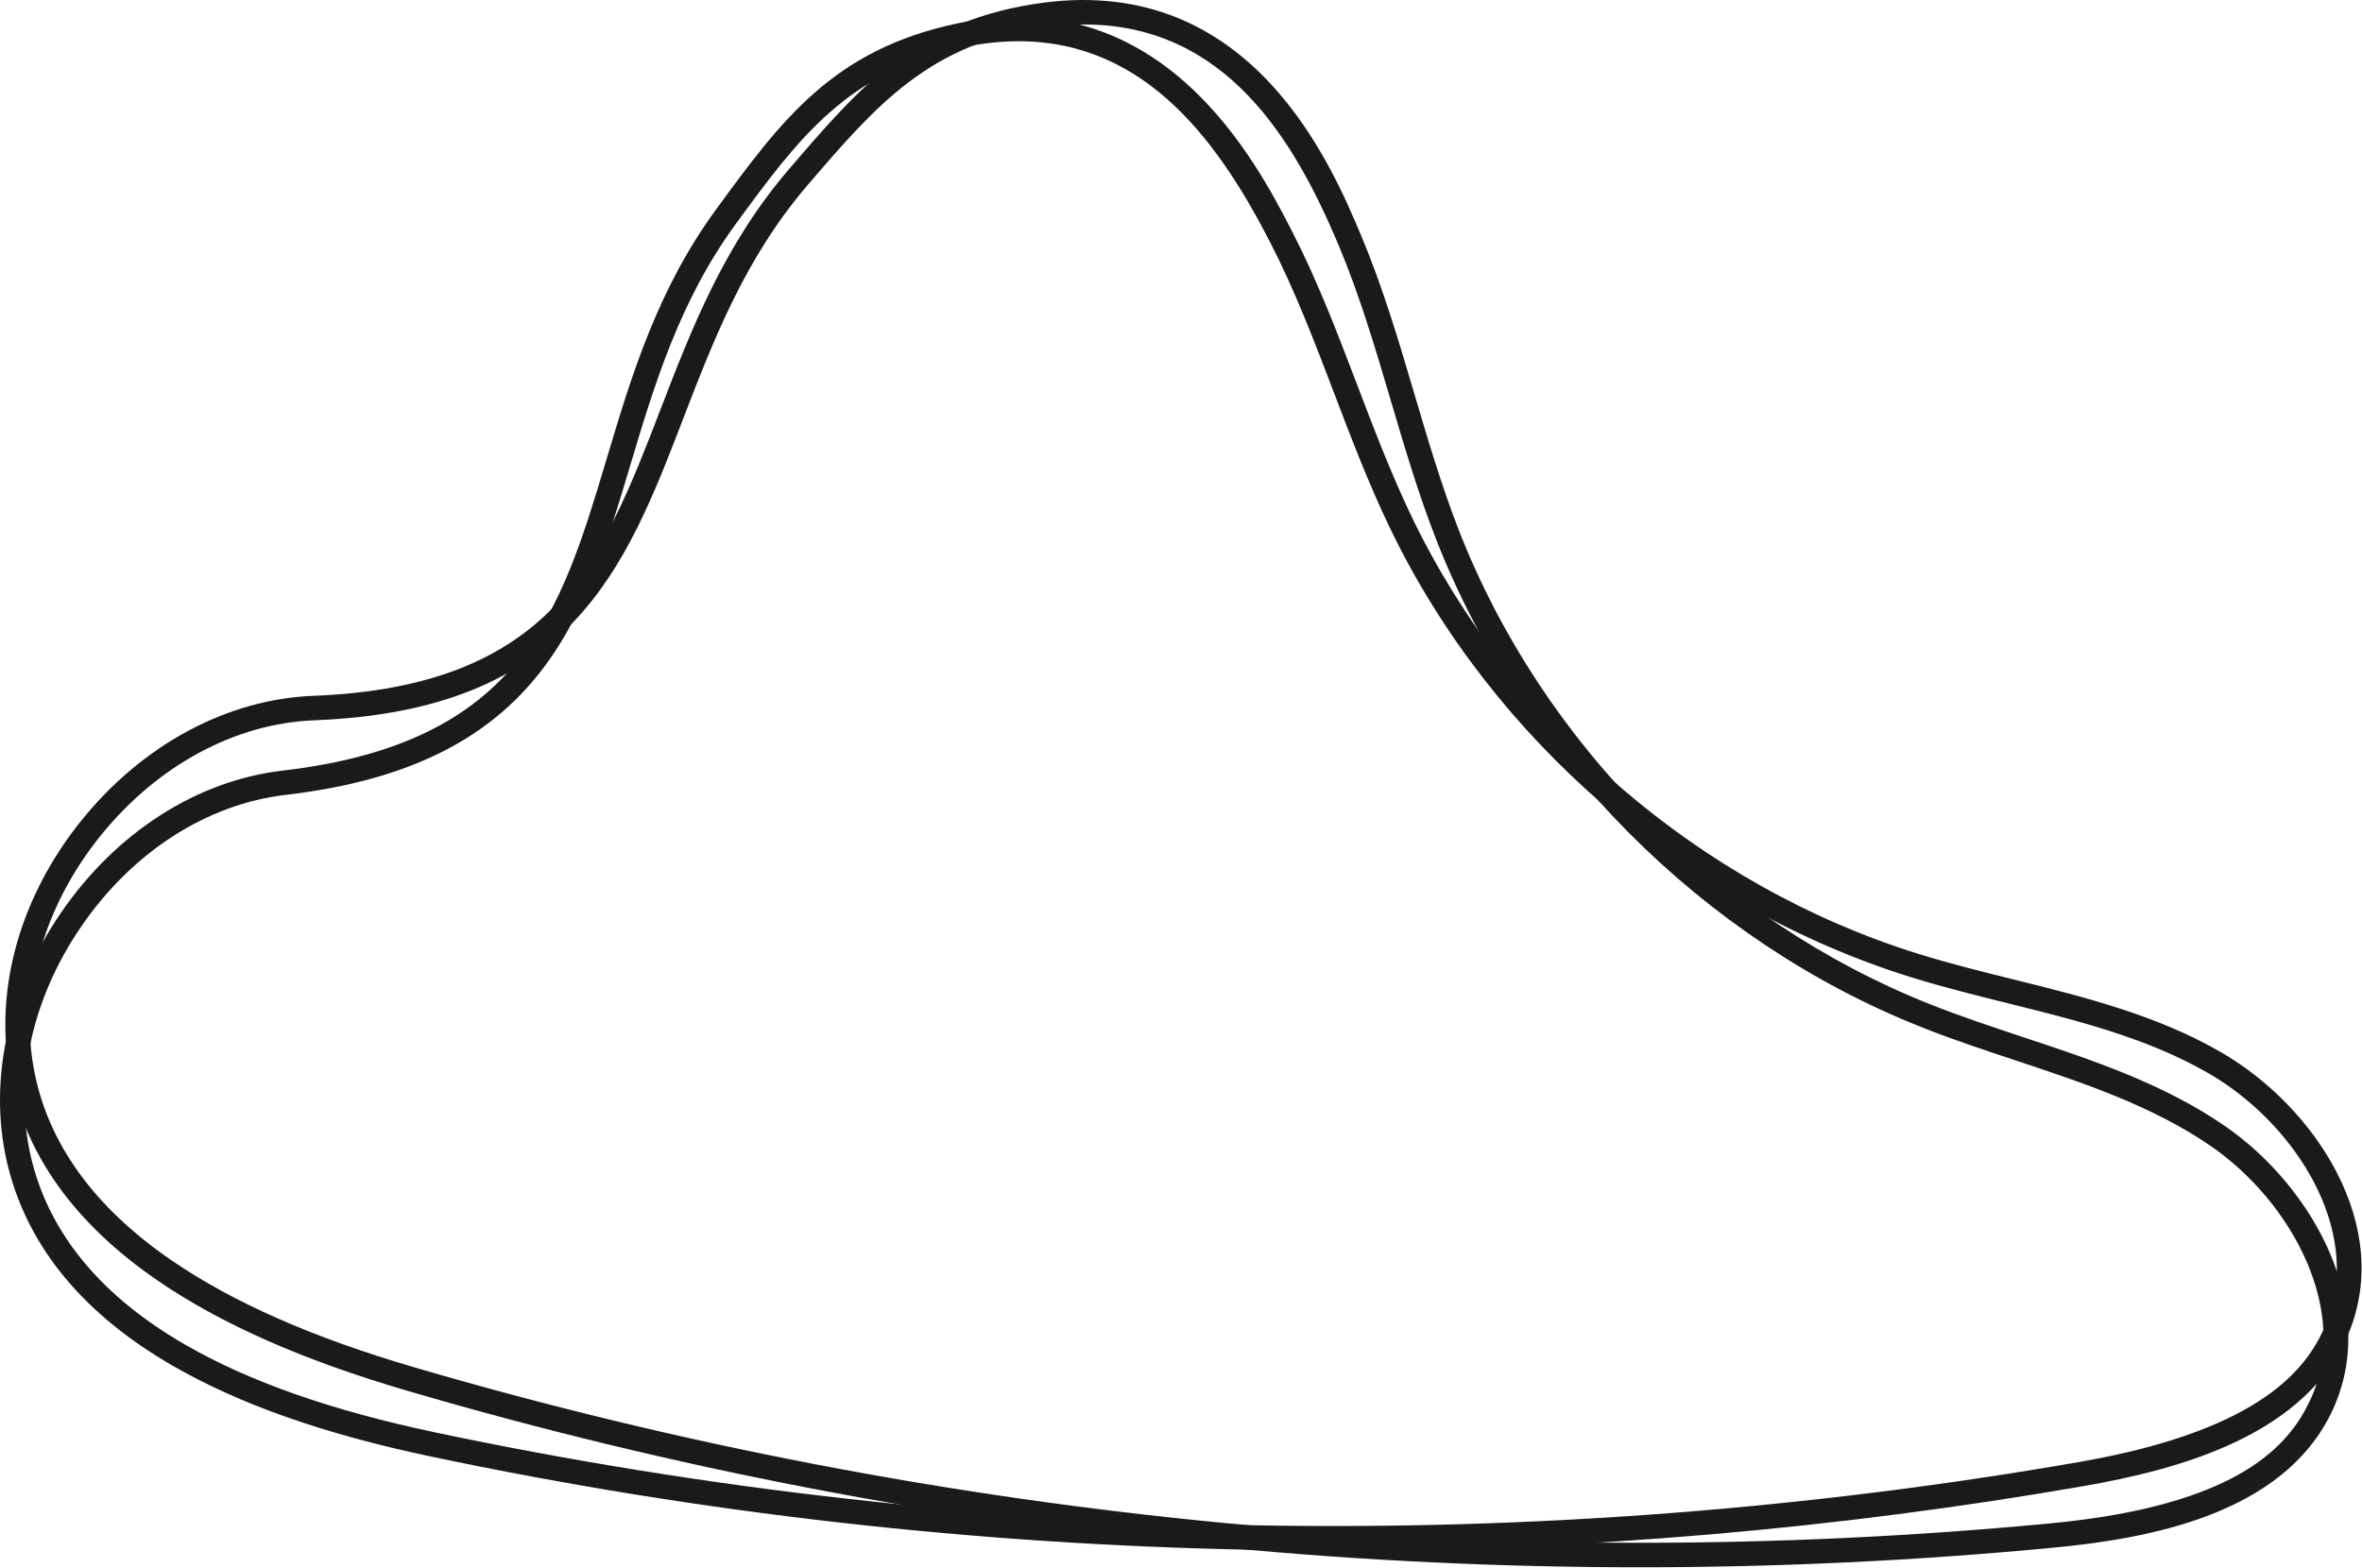
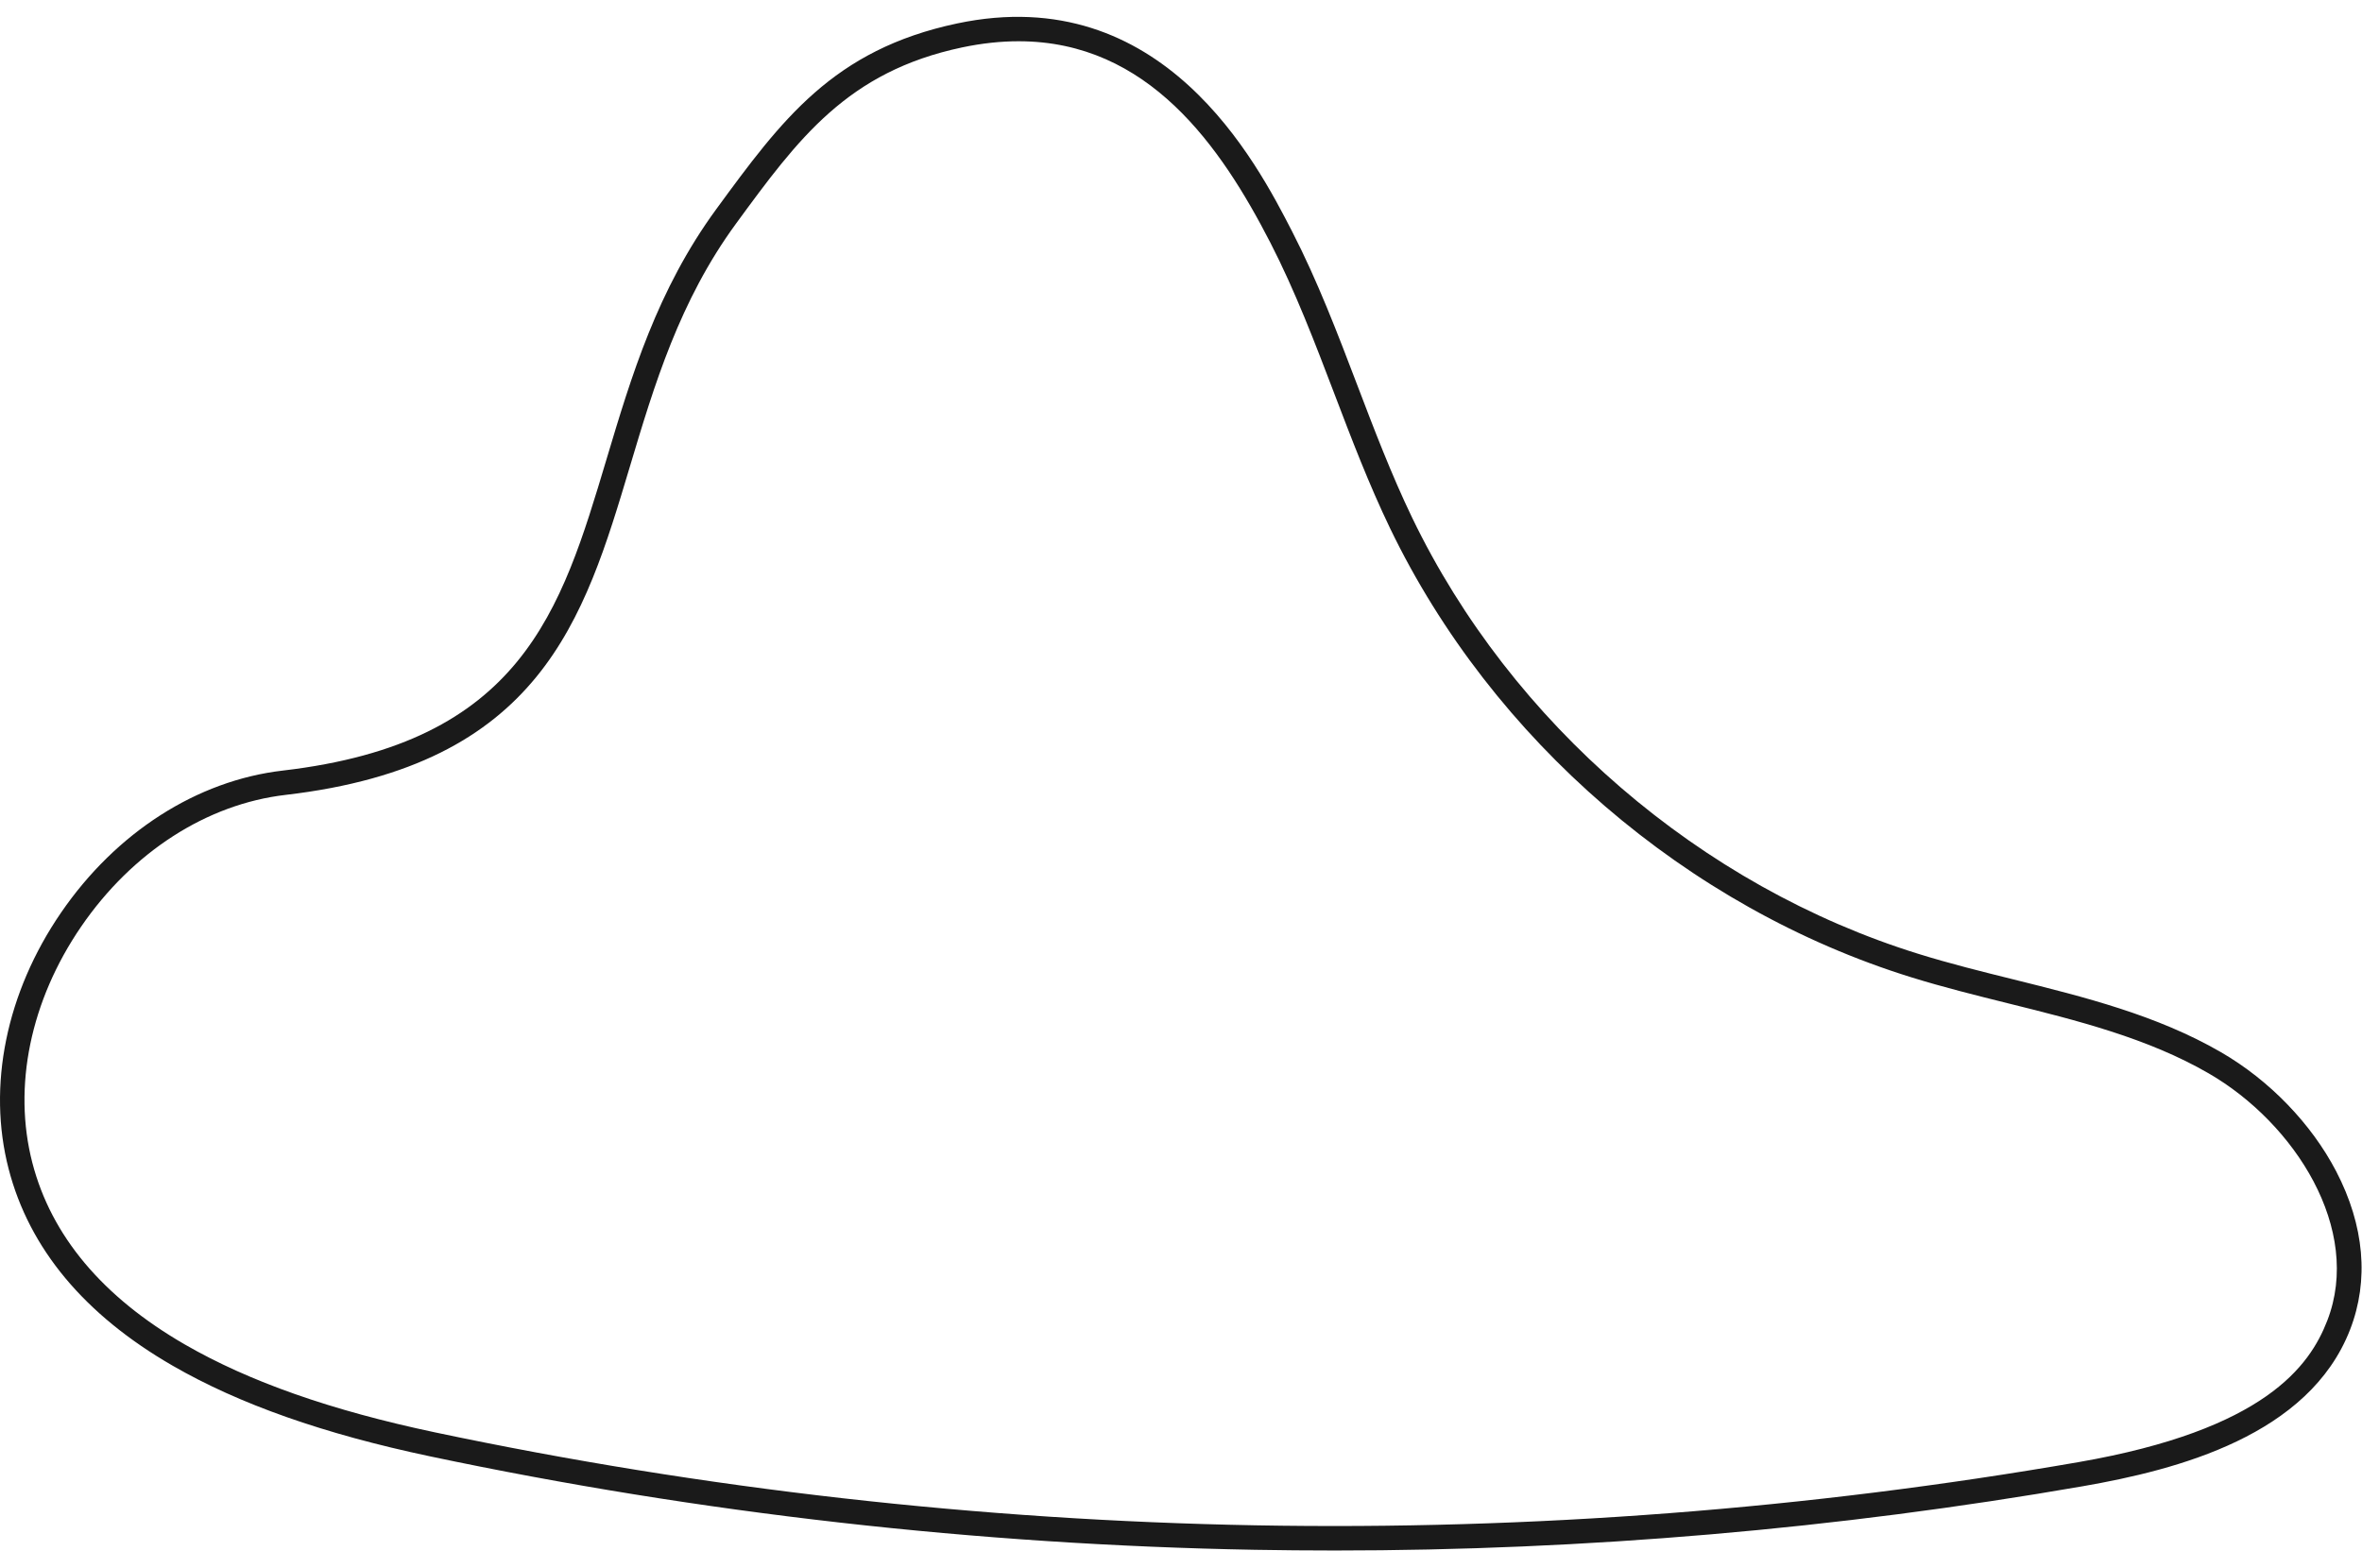
<svg xmlns="http://www.w3.org/2000/svg" width="100%" height="100%" viewBox="0 0 2411 1601" version="1.1" xml:space="preserve" style="fill-rule:evenodd;clip-rule:evenodd;stroke-linejoin:round;stroke-miterlimit:2;">
  <path d="M1039.79,42.113c-18.117,0 -37.313,2 -57.713,6.292c-117.216,24.791 -167.325,93.25 -230.762,179.875c-57.754,78.916 -83.459,164.833 -108.321,247.958c-46.925,156.875 -91.25,305.042 -351.446,335.333c-80.492,9.375 -156.563,58.375 -208.721,134.5c-51.766,75.542 -69.925,163.375 -49.825,241.042c19.321,74.667 71.7,137.083 155.688,185.583c65.833,38 149.387,67.334 255.441,89.75c273.996,57.834 555.734,89.75 837.388,94.875c281.712,5.084 564.396,-16.625 840.296,-64.541c190.083,-33.042 235.833,-98.209 253.708,-144.375c36.208,-93.25 -33.083,-201.625 -121,-252.5c-62.458,-36.167 -134.917,-54.167 -205.041,-71.584c-32.459,-8.083 -66.005,-16.416 -98.459,-26.5c-229.038,-71.041 -427.942,-242.375 -532.071,-458.375c-21.65,-44.916 -39.625,-92.083 -57.008,-137.708c-19.584,-51.375 -39.838,-104.542 -65.229,-153.958c-50.517,-98.209 -124.446,-205.667 -256.925,-205.667Zm322.137,1540.92c-26.962,-0 -53.908,-0.254 -80.862,-0.713c-283.234,-5.125 -566.555,-37.25 -842.1,-95.416c-108.671,-22.959 -194.625,-53.25 -262.775,-92.584c-90.009,-51.958 -146.33,-119.541 -167.392,-200.916c-21.908,-84.667 -2.446,-179.959 53.408,-261.459c56.242,-82.083 138.78,-135 226.45,-145.208c243.854,-28.375 283.955,-162.458 330.388,-317.667c25.466,-85.125 51.8,-173.166 112.096,-255.541c66.595,-90.959 119.195,-162.792 245.762,-189.584c210,-44.416 305.925,142.167 342.046,212.417c26.025,50.625 46.533,104.458 66.362,156.5c17.196,45.125 34.976,91.792 56.159,135.75c101.175,209.833 294.429,376.292 516.966,445.333c31.755,9.875 64.963,18.125 97.088,26.084c71.792,17.875 146,36.291 211.542,74.25c49.333,28.541 92.166,72.875 117.541,121.541c28.834,55.417 33.75,111.334 14.25,161.625c-41.917,108.167 -175.75,143.084 -272.791,159.959c-251.042,43.583 -507.717,65.629 -764.138,65.629Z" style="fill:#1a1a1a;fill-rule:nonzero;" />
-   <path d="M1106.51,24.988c-12.259,-0 -25.046,0.833 -38.405,2.583c-118.783,15.709 -174.004,80.084 -243.912,161.625c-63.65,74.209 -95.883,157.917 -127.058,238.875c-58.85,152.792 -114.434,297.125 -376.192,307.334c-80.971,3.125 -160.592,46.166 -218.442,118.041c-57.416,71.334 -82.275,157.542 -68.208,236.5c13.521,75.917 60.946,142.167 140.962,196.959c62.713,42.958 143.767,78.666 247.784,109.166c268.733,78.75 547.187,132.209 827.612,158.959c280.446,26.75 563.992,26.837 842.784,0.25c192.042,-18.292 242.666,-79.792 264.041,-124.417c43.25,-90.208 -17.5,-203.583 -101.208,-261.042c-59.5,-40.875 -130.375,-64.416 -198.916,-87.166c-31.75,-10.542 -64.584,-21.417 -96.167,-34c-222.892,-88.417 -408.03,-274.542 -495.254,-497.917c-18.13,-46.417 -32.426,-94.833 -46.246,-141.667c-15.579,-52.75 -31.684,-107.291 -53.205,-158.5c-44.883,-106.75 -114.637,-225.583 -259.97,-225.583Zm567.479,1575.17c-142.029,-0 -284.25,-6.746 -425.709,-20.246c-282.004,-26.879 -562.02,-80.671 -832.27,-159.879c-106.588,-31.209 -189.959,-68 -254.884,-112.459c-85.75,-58.75 -136.708,-130.5 -151.445,-213.208c-15.338,-86.125 11.395,-179.625 73.345,-256.583c62.384,-77.5 148.75,-123.917 236.946,-127.375c245.313,-9.542 295.6,-140.125 353.834,-291.334c31.933,-82.916 64.958,-168.666 131.408,-246.166c73.387,-85.542 131.354,-153.125 259.612,-170.125c212.771,-28.167 294.088,165.291 324.7,238.083c22.059,52.5 38.363,107.708 54.138,161.125c13.671,46.333 27.812,94.208 45.558,139.667c84.742,217 264.625,397.875 481.171,483.791c30.958,12.292 63.417,23.042 94.833,33.5c70.209,23.292 142.792,47.375 205.208,90.25c47.001,32.25 86.292,79.75 107.834,130.25c24.458,57.459 25.083,113.542 1.792,162.209c-50.125,104.625 -186.25,129.166 -284.292,138.5c-139.708,13.337 -280.65,20 -421.779,20Z" style="fill:#1a1a1a;fill-rule:nonzero;" />
</svg>